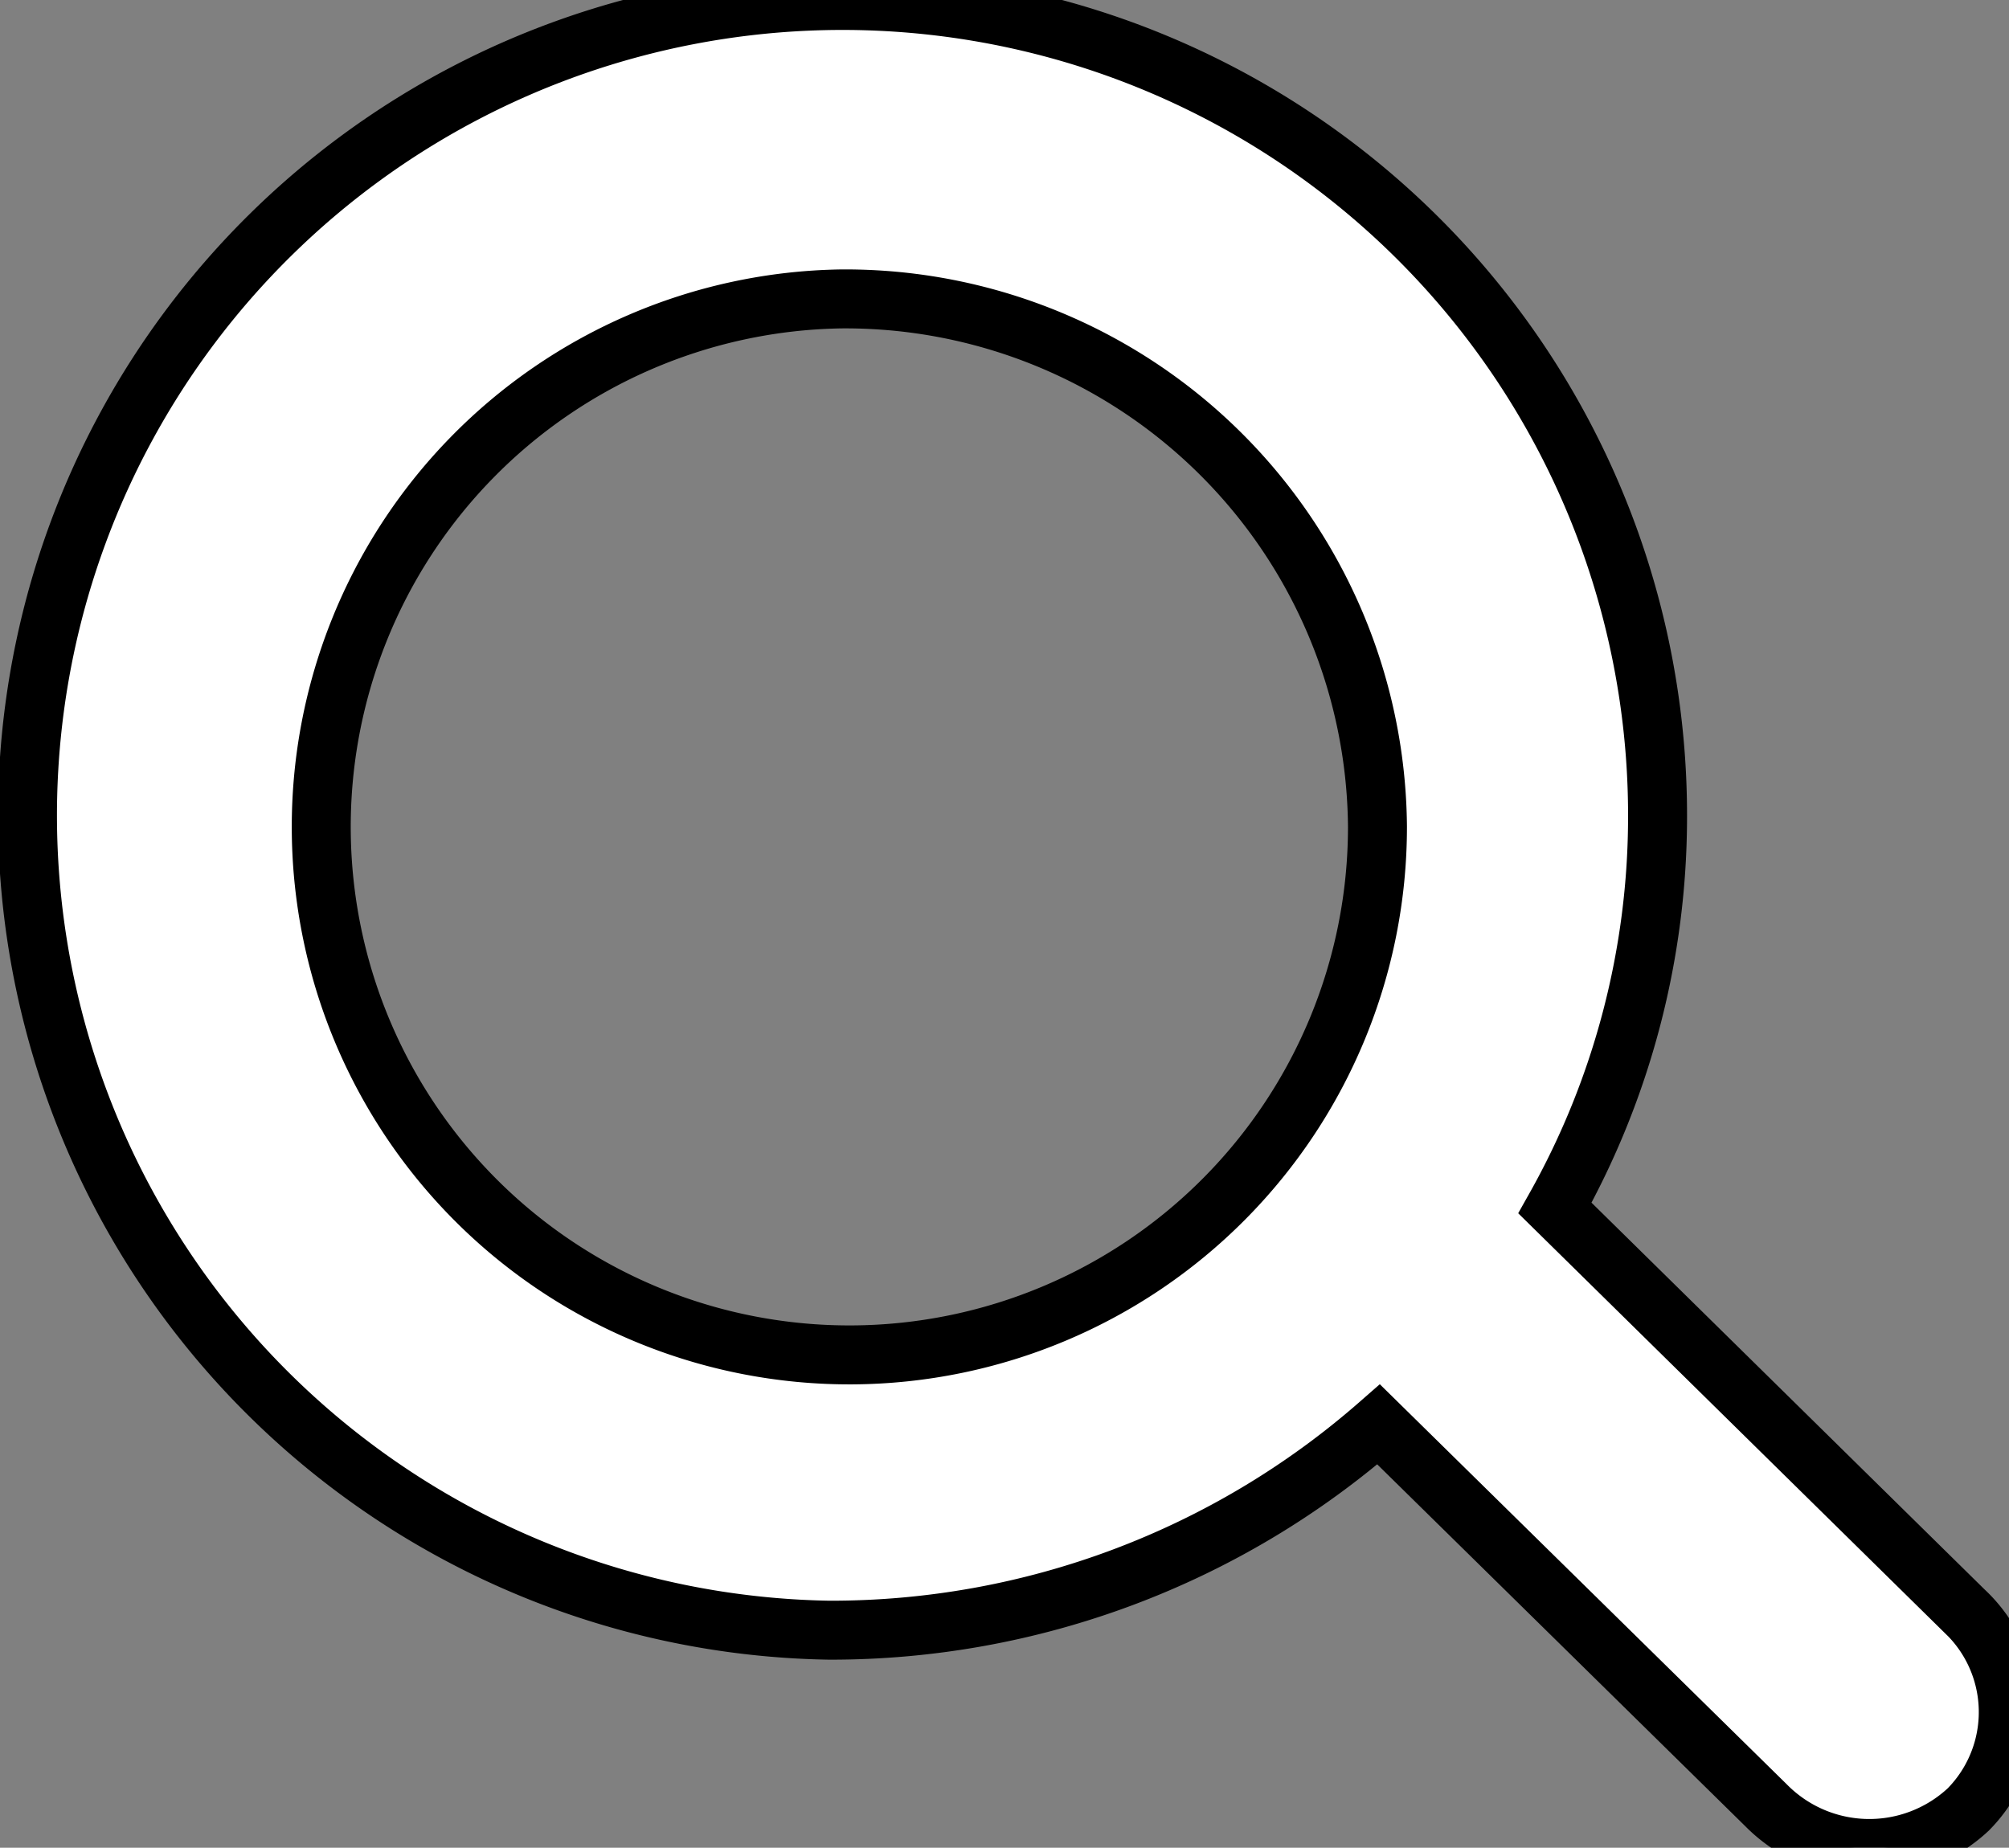
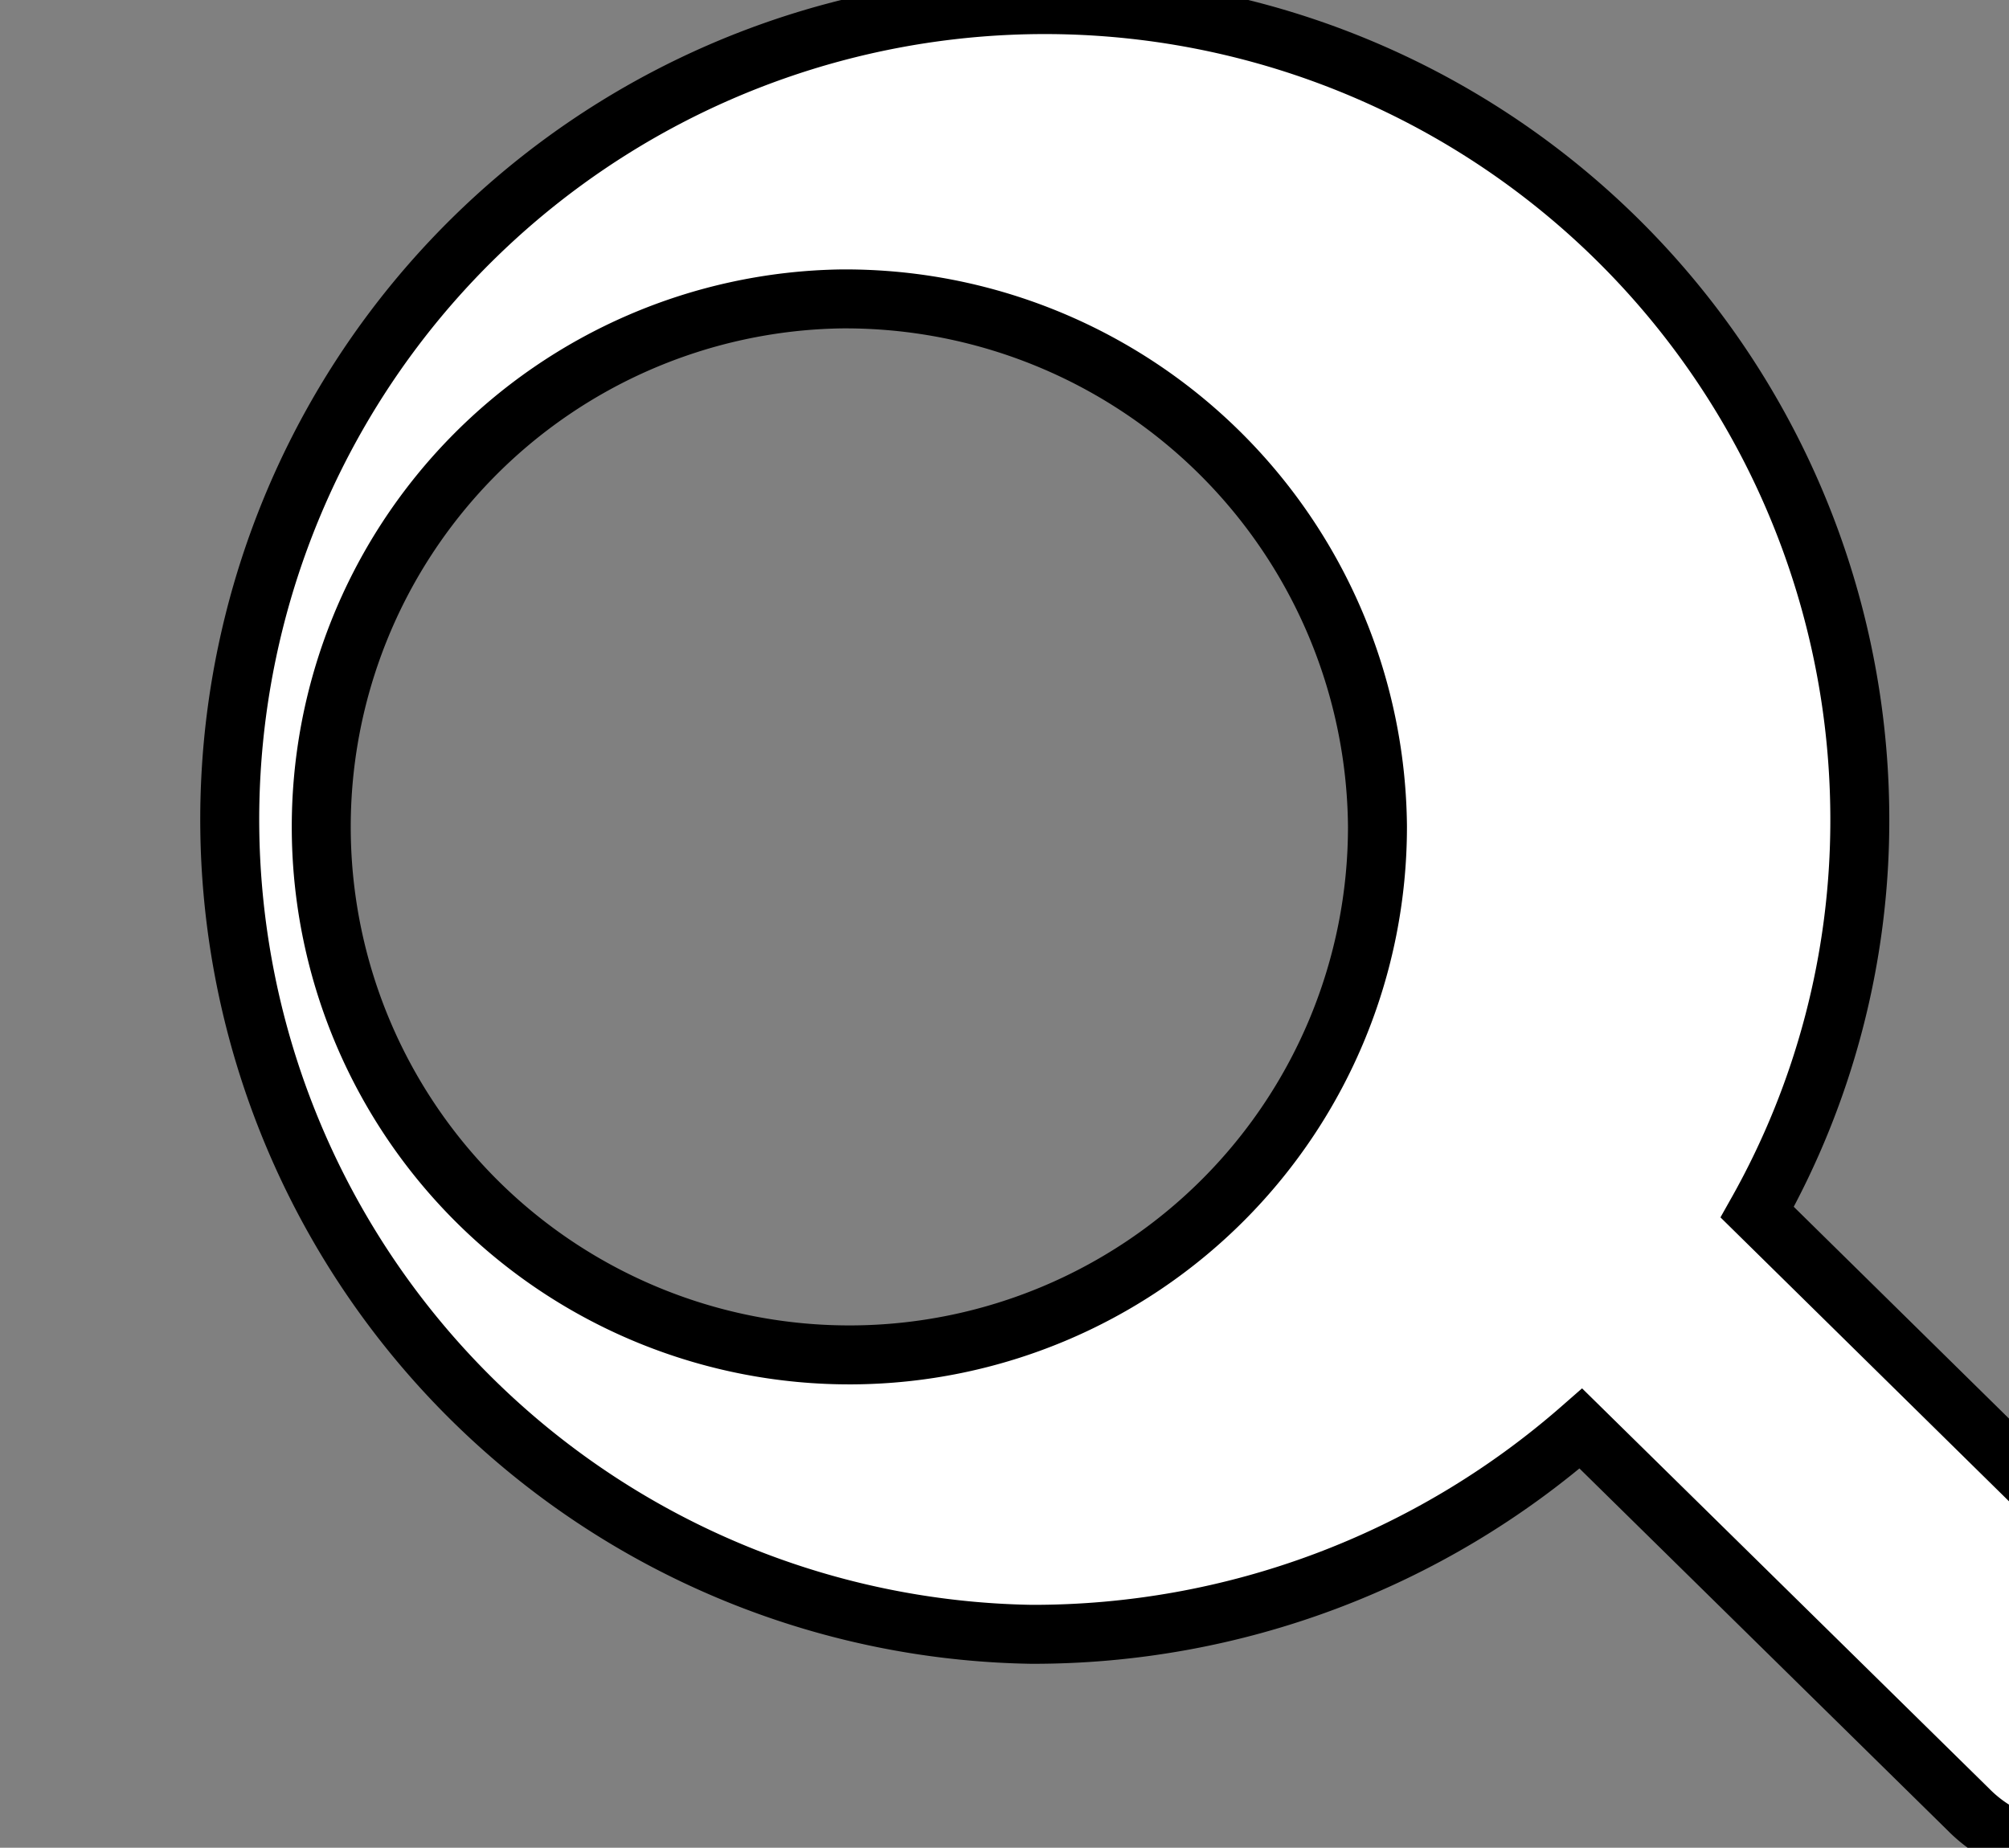
<svg xmlns="http://www.w3.org/2000/svg" width="34.07" height="31.34" viewBox="0 0 34.07 31.34">
  <rect x="0" y="0" width="34.07" height="31.34" fill="#808080" stroke="none" />
  <defs>
    <style>
      .cls-1 {
        fill: #fff;
        stroke: #000;
        stroke-width: 1px;
        fill-rule: evenodd;
      }
    </style>
  </defs>
-   <path id="search.svg" class="cls-1" d="M2016.19,5735.85a2.459,2.459,0,0,1-3.43-.07l-6.57-6.46a14.1,14.1,0,0,1-9.32,3.49,13.822,13.822,0,1,1,14.05-13.82,13.546,13.546,0,0,1-1.74,6.66l6.94,6.83A2.35,2.35,0,0,1,2016.19,5735.85Zm-19.12-25.62a8.956,8.956,0,1,0,9.1,8.95A9.025,9.025,0,0,0,1997.07,5710.23Z" transform="translate(-1982.81 -5705.16)" />
+   <path id="search.svg" class="cls-1" d="M2016.19,5735.85l-6.57-6.46a14.1,14.1,0,0,1-9.32,3.49,13.822,13.822,0,1,1,14.05-13.82,13.546,13.546,0,0,1-1.74,6.66l6.94,6.83A2.35,2.35,0,0,1,2016.19,5735.85Zm-19.12-25.62a8.956,8.956,0,1,0,9.1,8.95A9.025,9.025,0,0,0,1997.07,5710.23Z" transform="translate(-1982.81 -5705.16)" />
</svg>